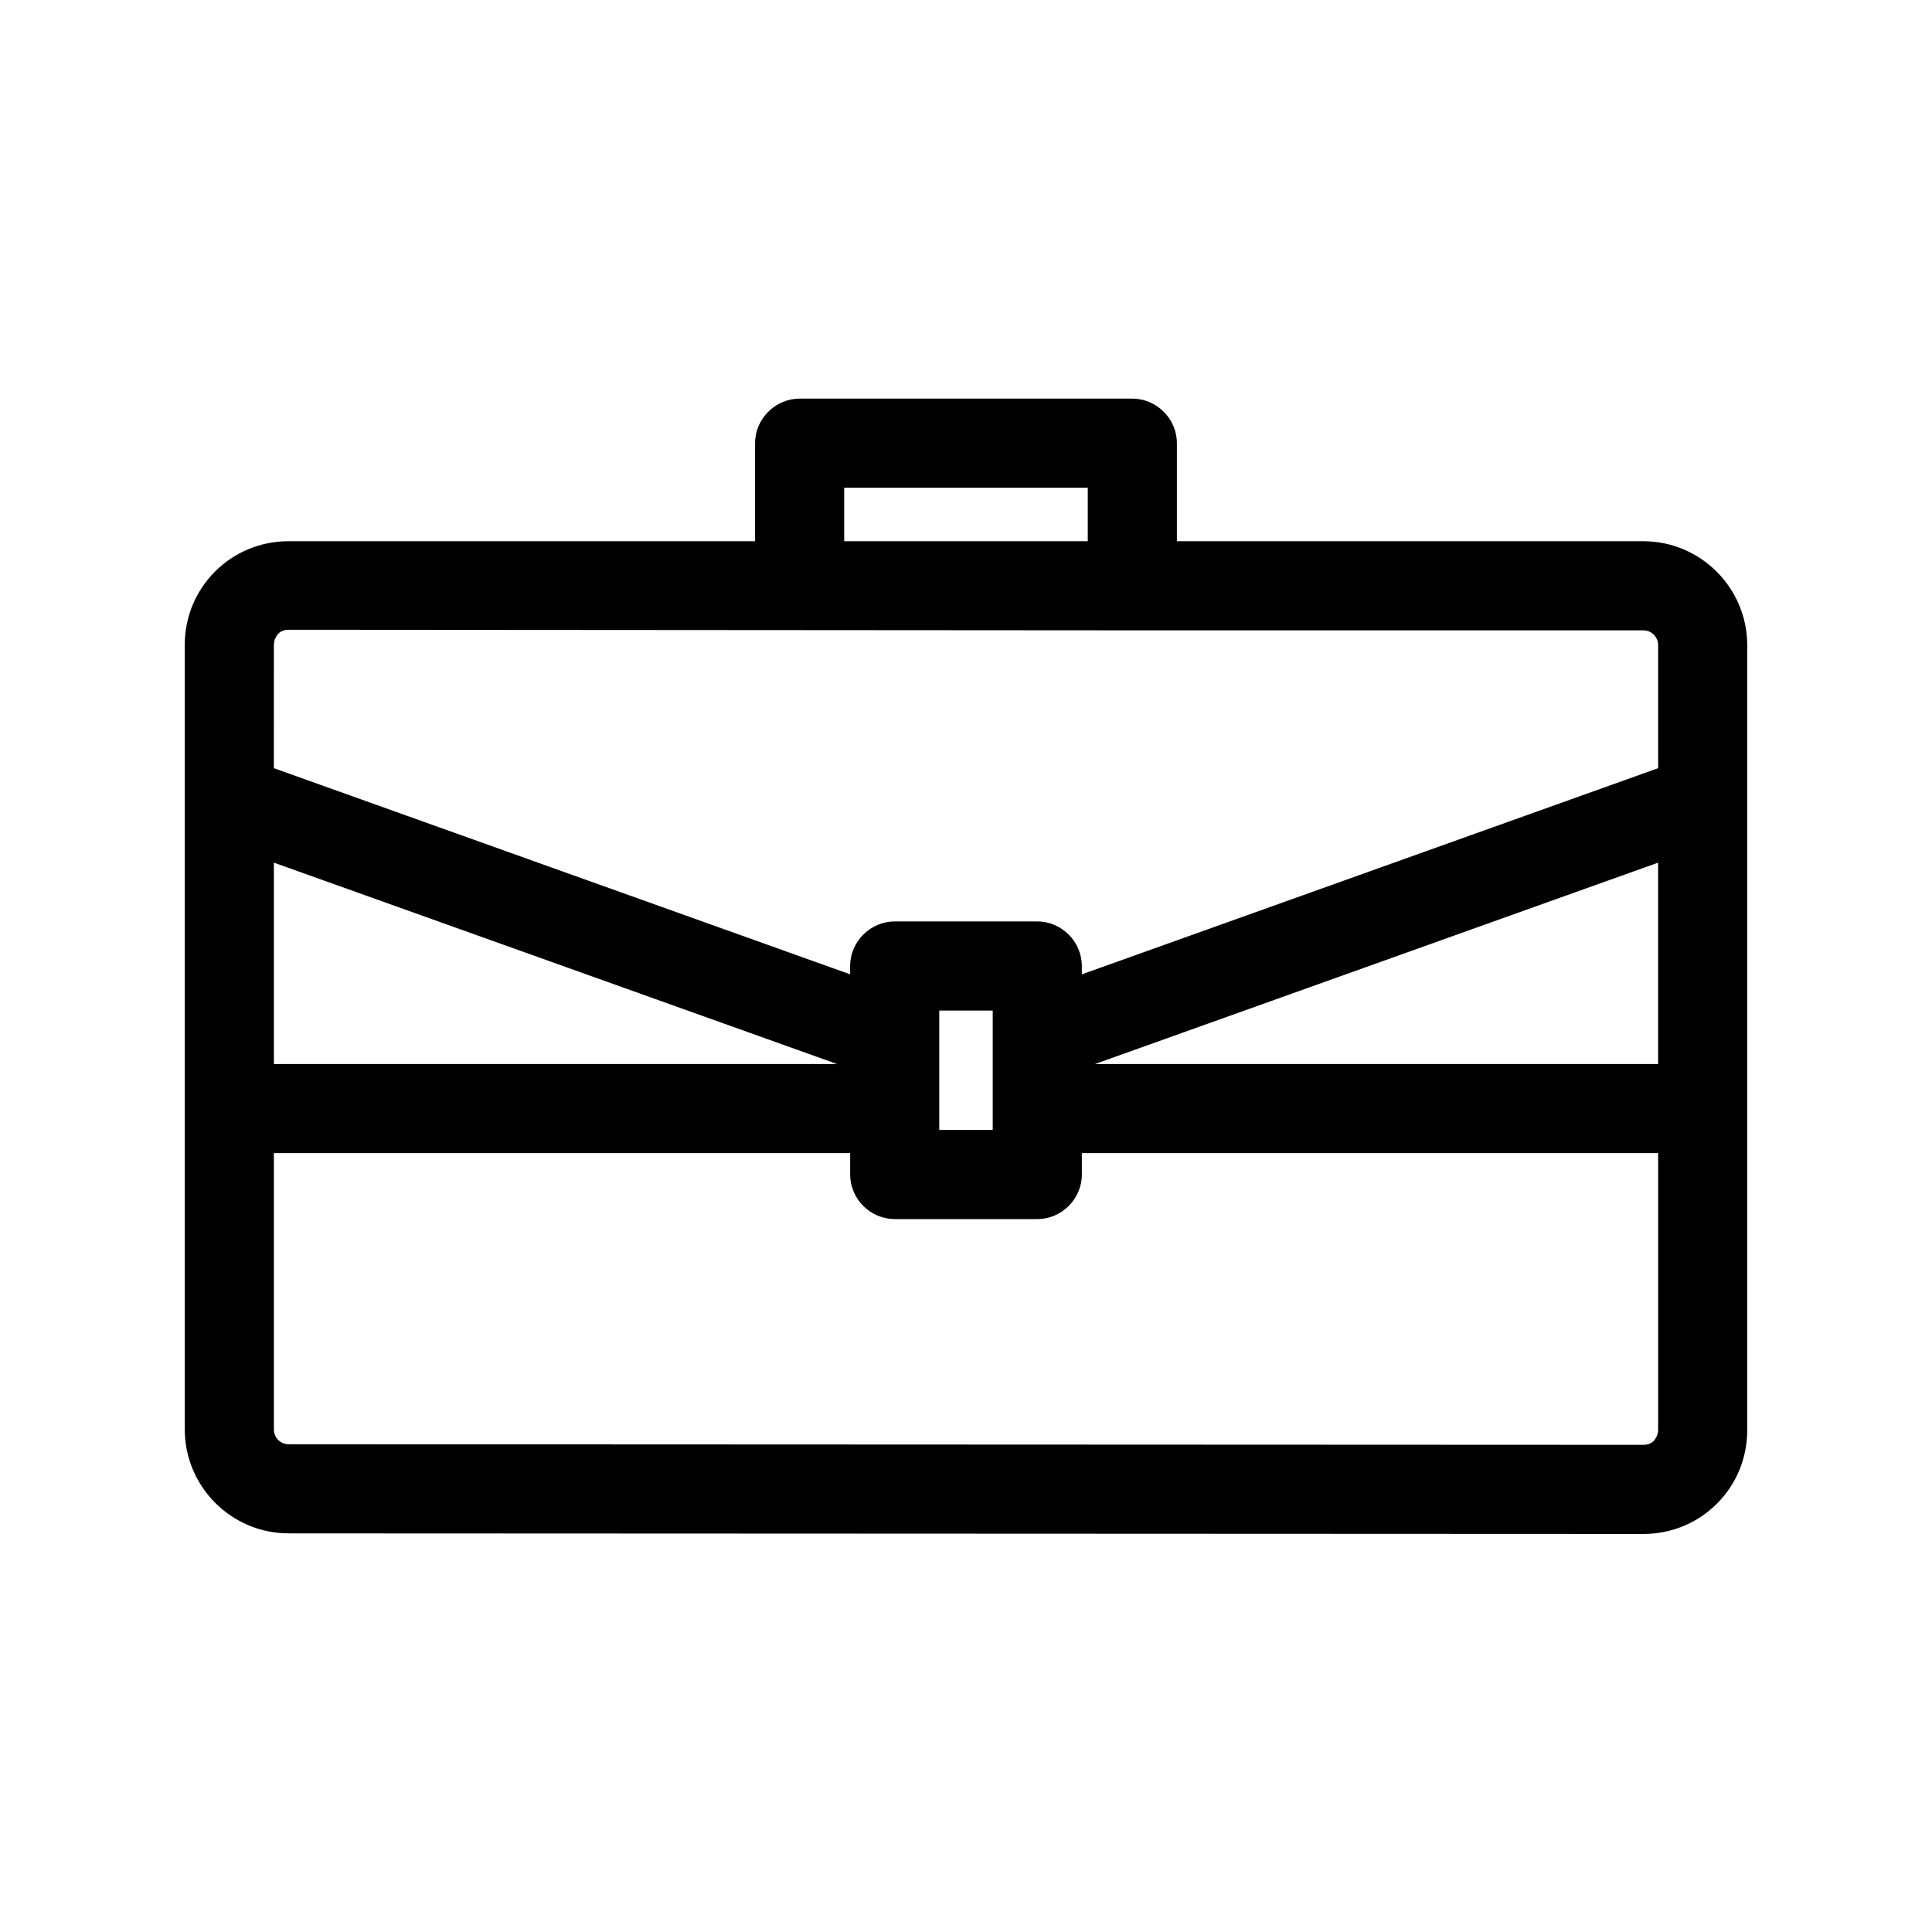
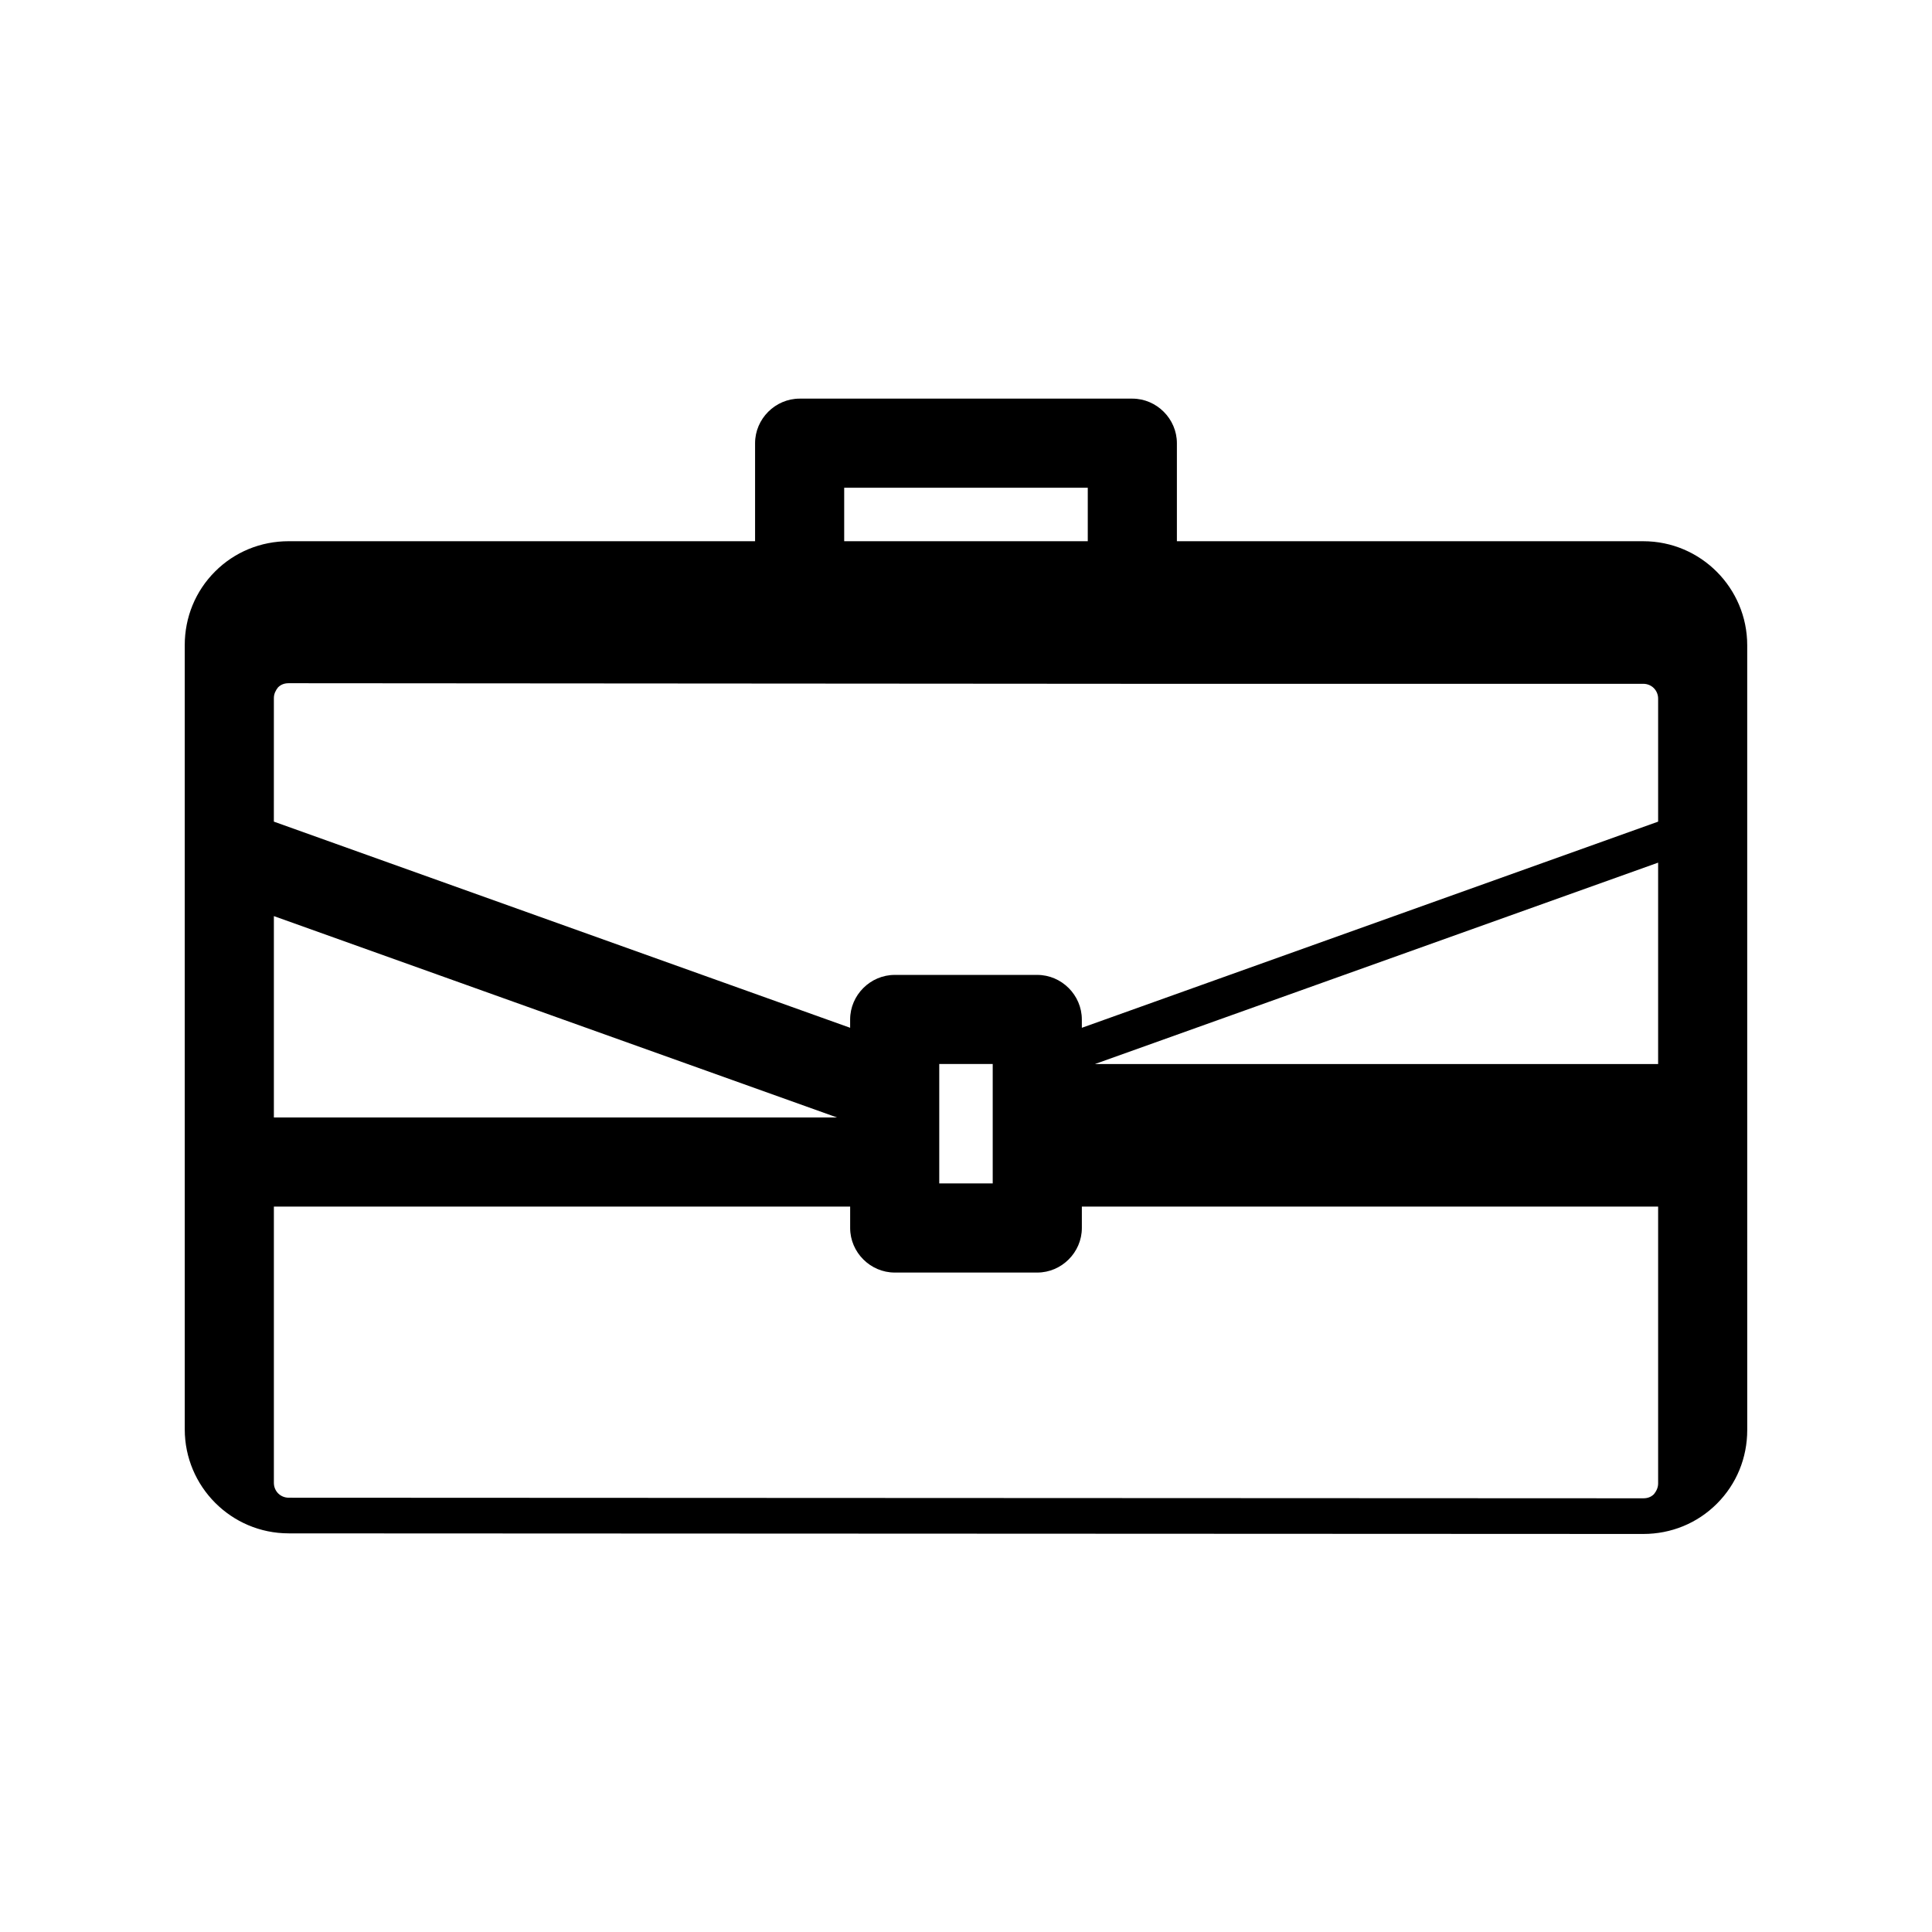
<svg xmlns="http://www.w3.org/2000/svg" fill="#000000" width="800px" height="800px" version="1.1" viewBox="144 144 512 512">
-   <path d="m220.52 550.36 358.96 0.156c7.398 0 14.328-2.832 19.523-8.031 5.195-5.195 8.031-12.121 8.031-19.523l-0.004-207.98c0-15.113-12.281-27.551-27.551-27.551h-123.59v-25.98c0-6.453-5.352-11.809-11.809-11.809h-88.168c-6.453 0-11.809 5.352-11.809 11.809v25.977h-123.59c-7.398 0-14.328 2.832-19.523 8.031-5.195 5.195-8.031 12.121-8.031 19.523l0.004 207.82c0 15.117 12.281 27.555 27.551 27.555zm362.9-124.38h-149.25l149.25-53.371zm-215.7-152.72h64.551v14.168h-64.551zm-151.14 41.566c0-1.102 0.473-2.047 1.102-2.832 0.789-0.789 1.73-1.102 2.832-1.102l223.57 0.156h135.4c2.203 0 3.938 1.73 3.938 3.938v32.59l-152.72 54.633-0.004-2.207c0-6.453-5.352-11.809-11.809-11.809h-37.785c-6.453 0-11.809 5.352-11.809 11.809v2.203l-152.72-54.633zm190.5 96.98v31.645h-14.168v-31.645zm-190.5-39.199 149.25 53.371h-149.25zm0 76.988h152.72v5.668c0 6.453 5.352 11.809 11.809 11.809h37.785c6.453 0 11.809-5.352 11.809-11.809v-5.668h152.72v73.367c0 1.102-0.473 2.047-1.102 2.832-0.789 0.789-1.73 1.102-2.832 1.102l-358.97-0.156c-2.203 0-3.938-1.73-3.938-3.938z" />
+   <path d="m220.52 550.36 358.96 0.156c7.398 0 14.328-2.832 19.523-8.031 5.195-5.195 8.031-12.121 8.031-19.523l-0.004-207.98c0-15.113-12.281-27.551-27.551-27.551h-123.59v-25.98c0-6.453-5.352-11.809-11.809-11.809h-88.168c-6.453 0-11.809 5.352-11.809 11.809v25.977h-123.59c-7.398 0-14.328 2.832-19.523 8.031-5.195 5.195-8.031 12.121-8.031 19.523l0.004 207.82c0 15.117 12.281 27.555 27.551 27.555zm362.9-124.38h-149.25l149.25-53.371zm-215.7-152.72h64.551v14.168h-64.551m-151.14 41.566c0-1.102 0.473-2.047 1.102-2.832 0.789-0.789 1.73-1.102 2.832-1.102l223.57 0.156h135.4c2.203 0 3.938 1.73 3.938 3.938v32.59l-152.72 54.633-0.004-2.207c0-6.453-5.352-11.809-11.809-11.809h-37.785c-6.453 0-11.809 5.352-11.809 11.809v2.203l-152.72-54.633zm190.5 96.98v31.645h-14.168v-31.645zm-190.5-39.199 149.25 53.371h-149.25zm0 76.988h152.72v5.668c0 6.453 5.352 11.809 11.809 11.809h37.785c6.453 0 11.809-5.352 11.809-11.809v-5.668h152.72v73.367c0 1.102-0.473 2.047-1.102 2.832-0.789 0.789-1.73 1.102-2.832 1.102l-358.97-0.156c-2.203 0-3.938-1.73-3.938-3.938z" />
</svg>